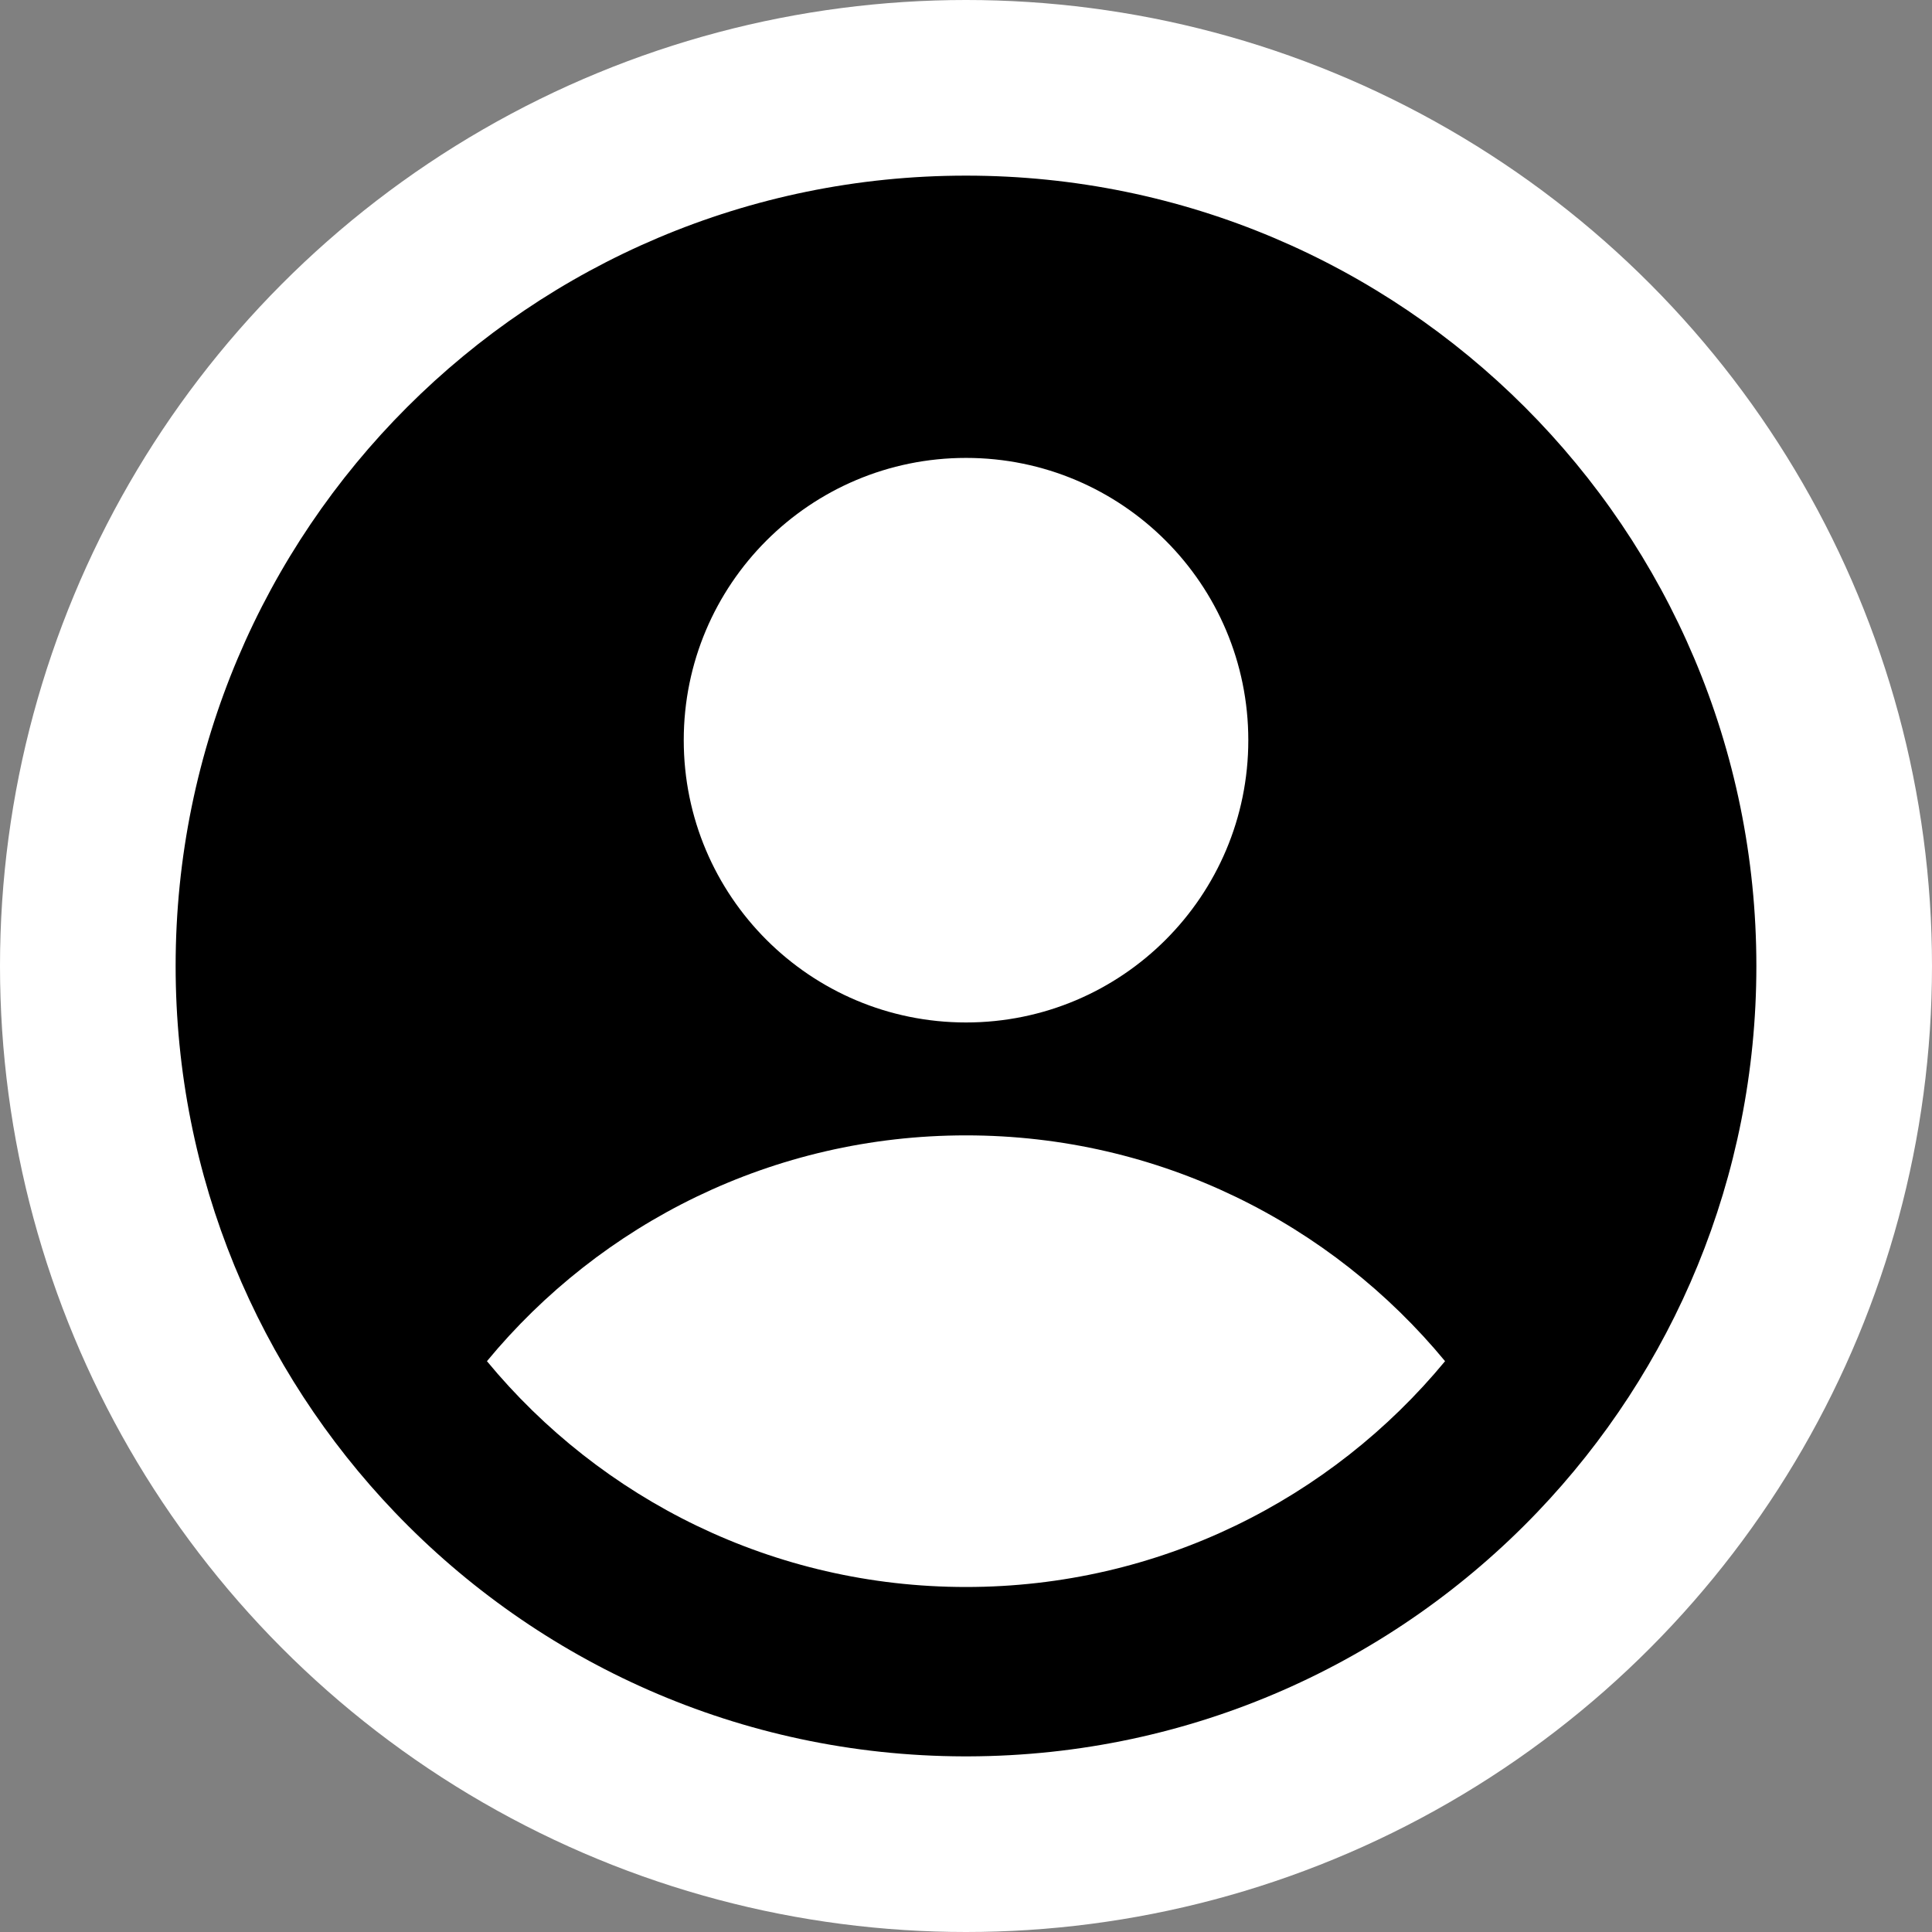
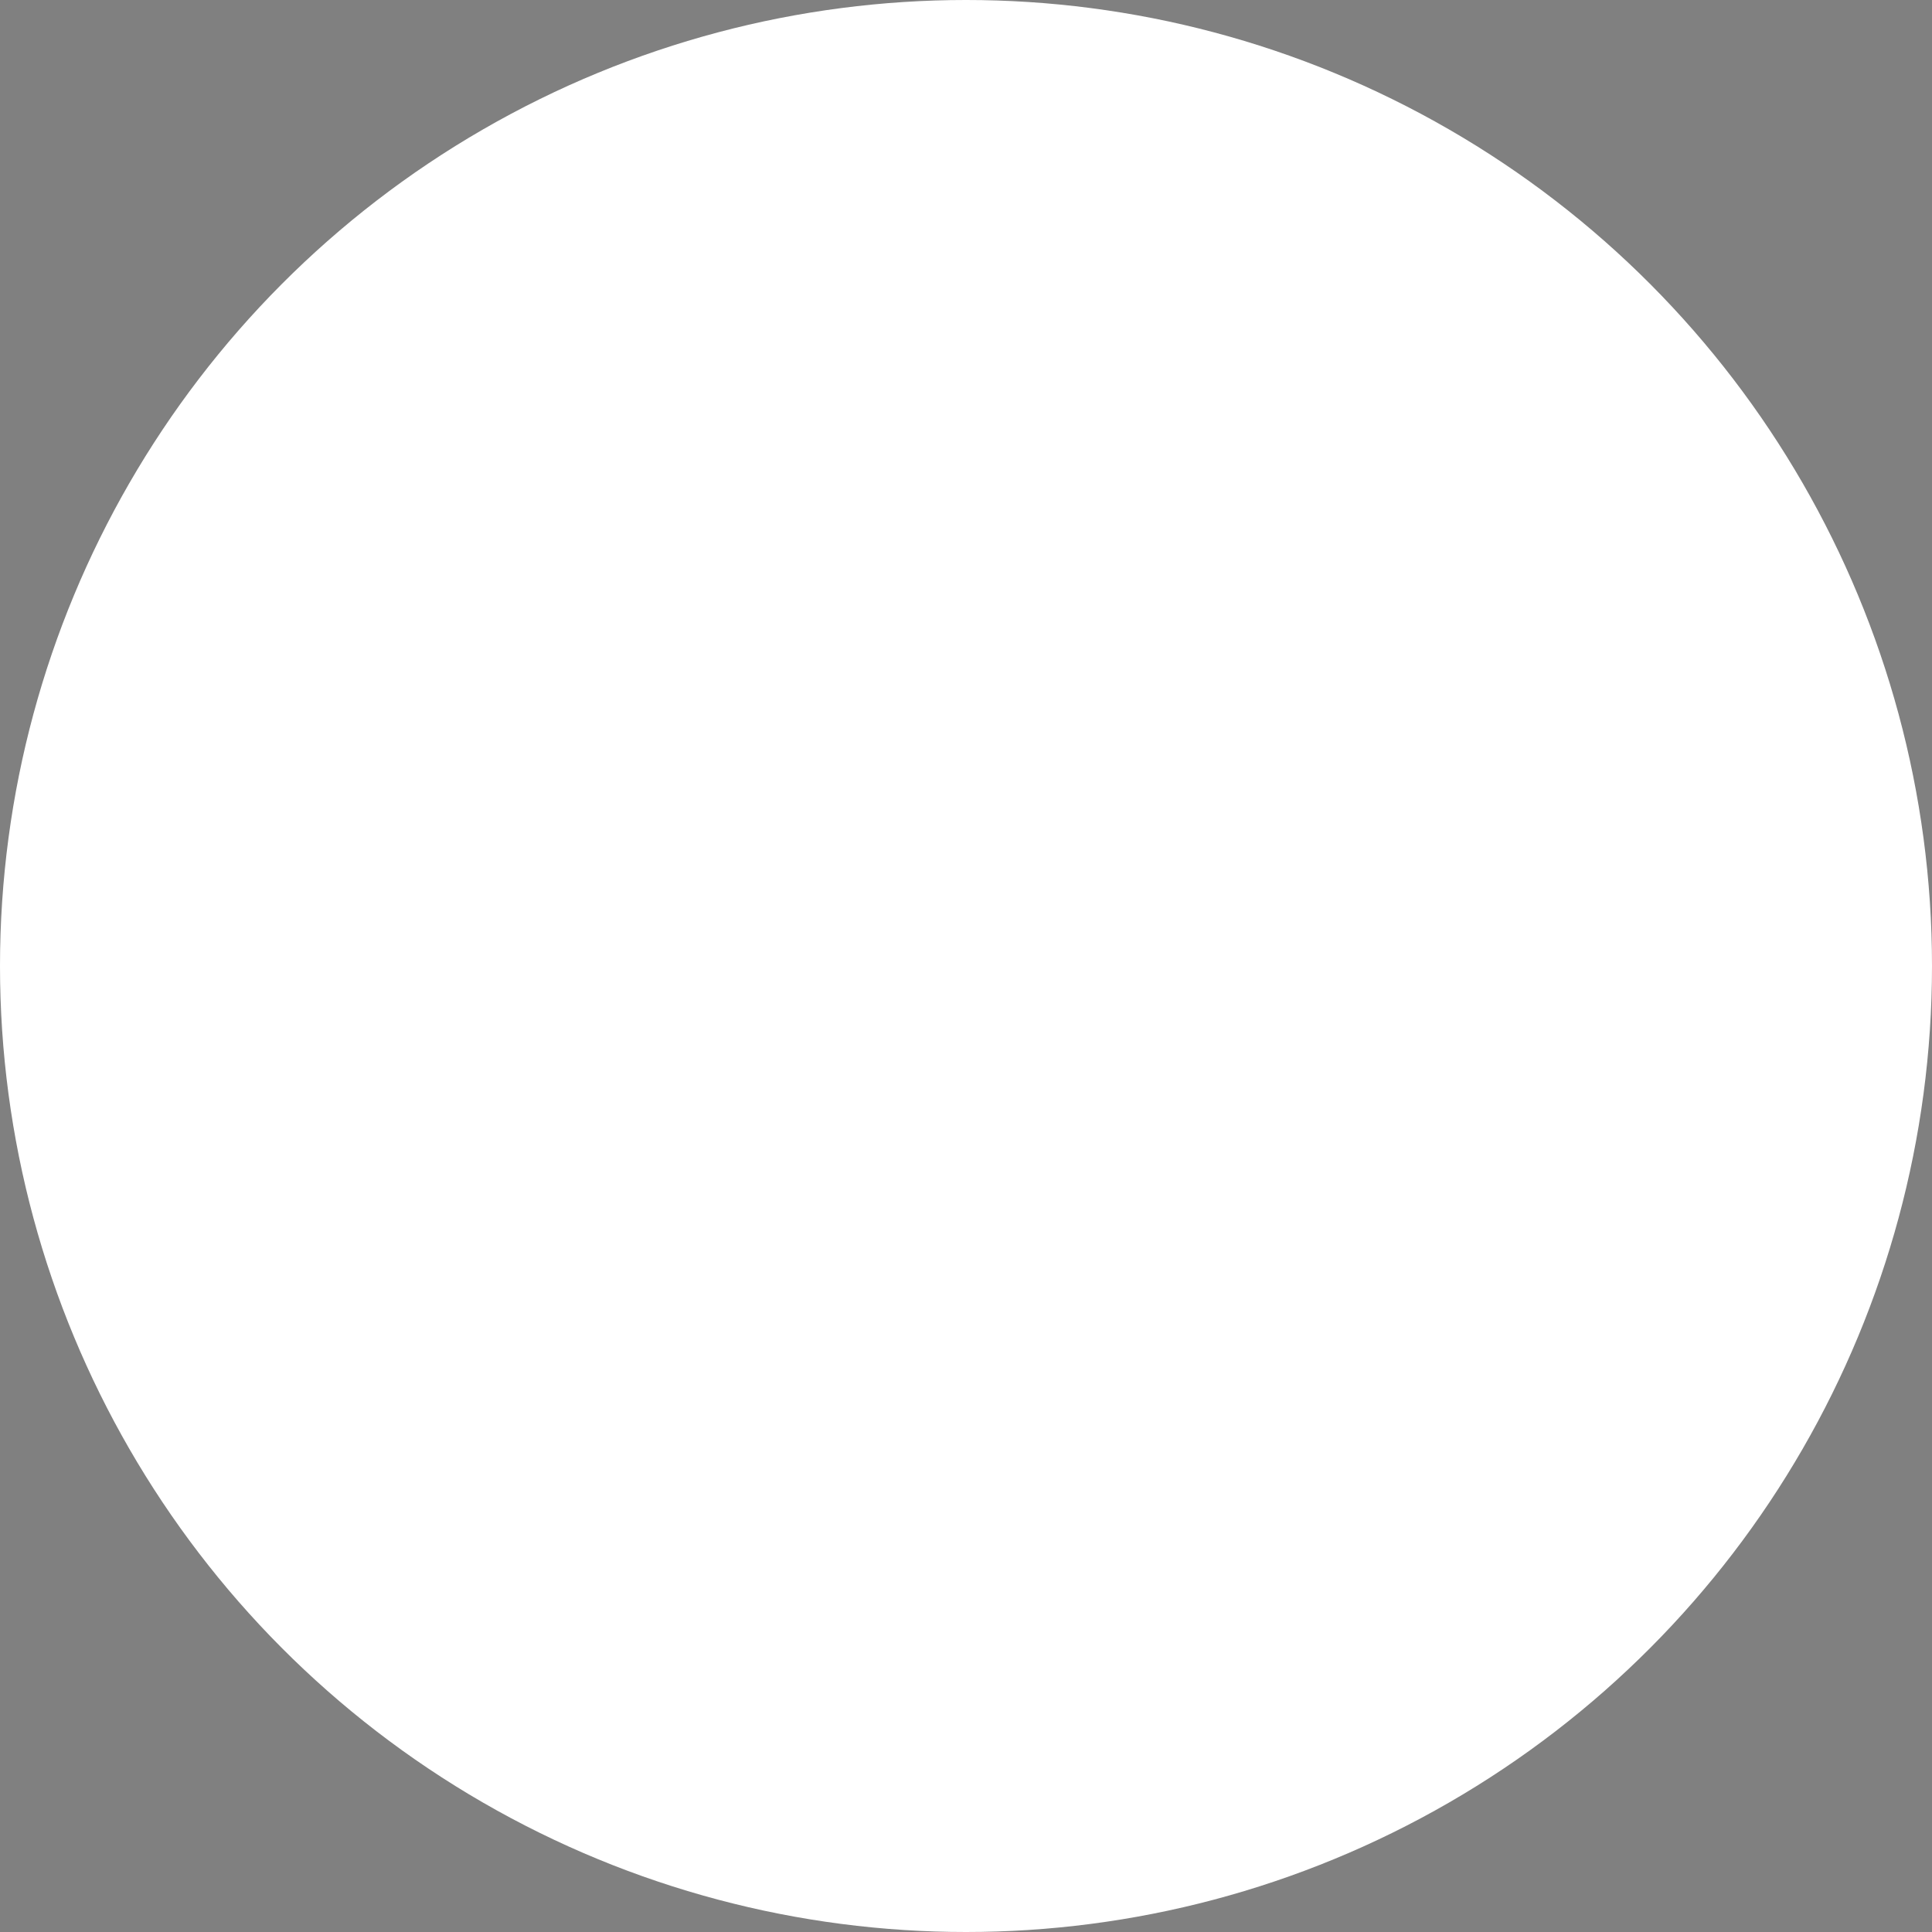
<svg xmlns="http://www.w3.org/2000/svg" width="75" height="75" viewBox="0 0 75 75" fill="none">
  <rect x="0" y="0" width="75" height="75" fill="#808080" stroke="none" />
  <circle cx="37.5" cy="37.5" r="37.5" fill="white" />
  <g clip-path="url(#clip0_16699_3305)">
-     <path fill-rule="evenodd" clip-rule="evenodd" d="M68.182 37.5C68.182 45.727 64.944 53.197 59.674 58.707C54.107 64.525 46.274 68.157 37.592 68.182H37.5H37.409C28.727 68.157 20.893 64.525 15.327 58.707C10.056 53.197 6.818 45.727 6.818 37.5C6.818 20.555 20.555 6.818 37.5 6.818C54.445 6.818 68.182 20.555 68.182 37.5ZM56.097 52.841C51.676 47.487 44.986 44.075 37.5 44.075C30.014 44.075 23.325 47.487 18.903 52.841C23.325 58.195 30.014 61.607 37.5 61.607C44.986 61.607 51.676 58.195 56.097 52.841ZM37.501 39.692C43.553 39.692 48.459 34.786 48.459 28.734C48.459 22.682 43.553 17.776 37.501 17.776C31.449 17.776 26.543 22.682 26.543 28.734C26.543 34.786 31.449 39.692 37.501 39.692Z" fill="black" />
-   </g>
+     </g>
  <defs>
    <clipPath id="clip0_16699_3305">
      <rect width="61.364" height="61.364" fill="white" transform="translate(6.818 6.818)" />
    </clipPath>
  </defs>
</svg>